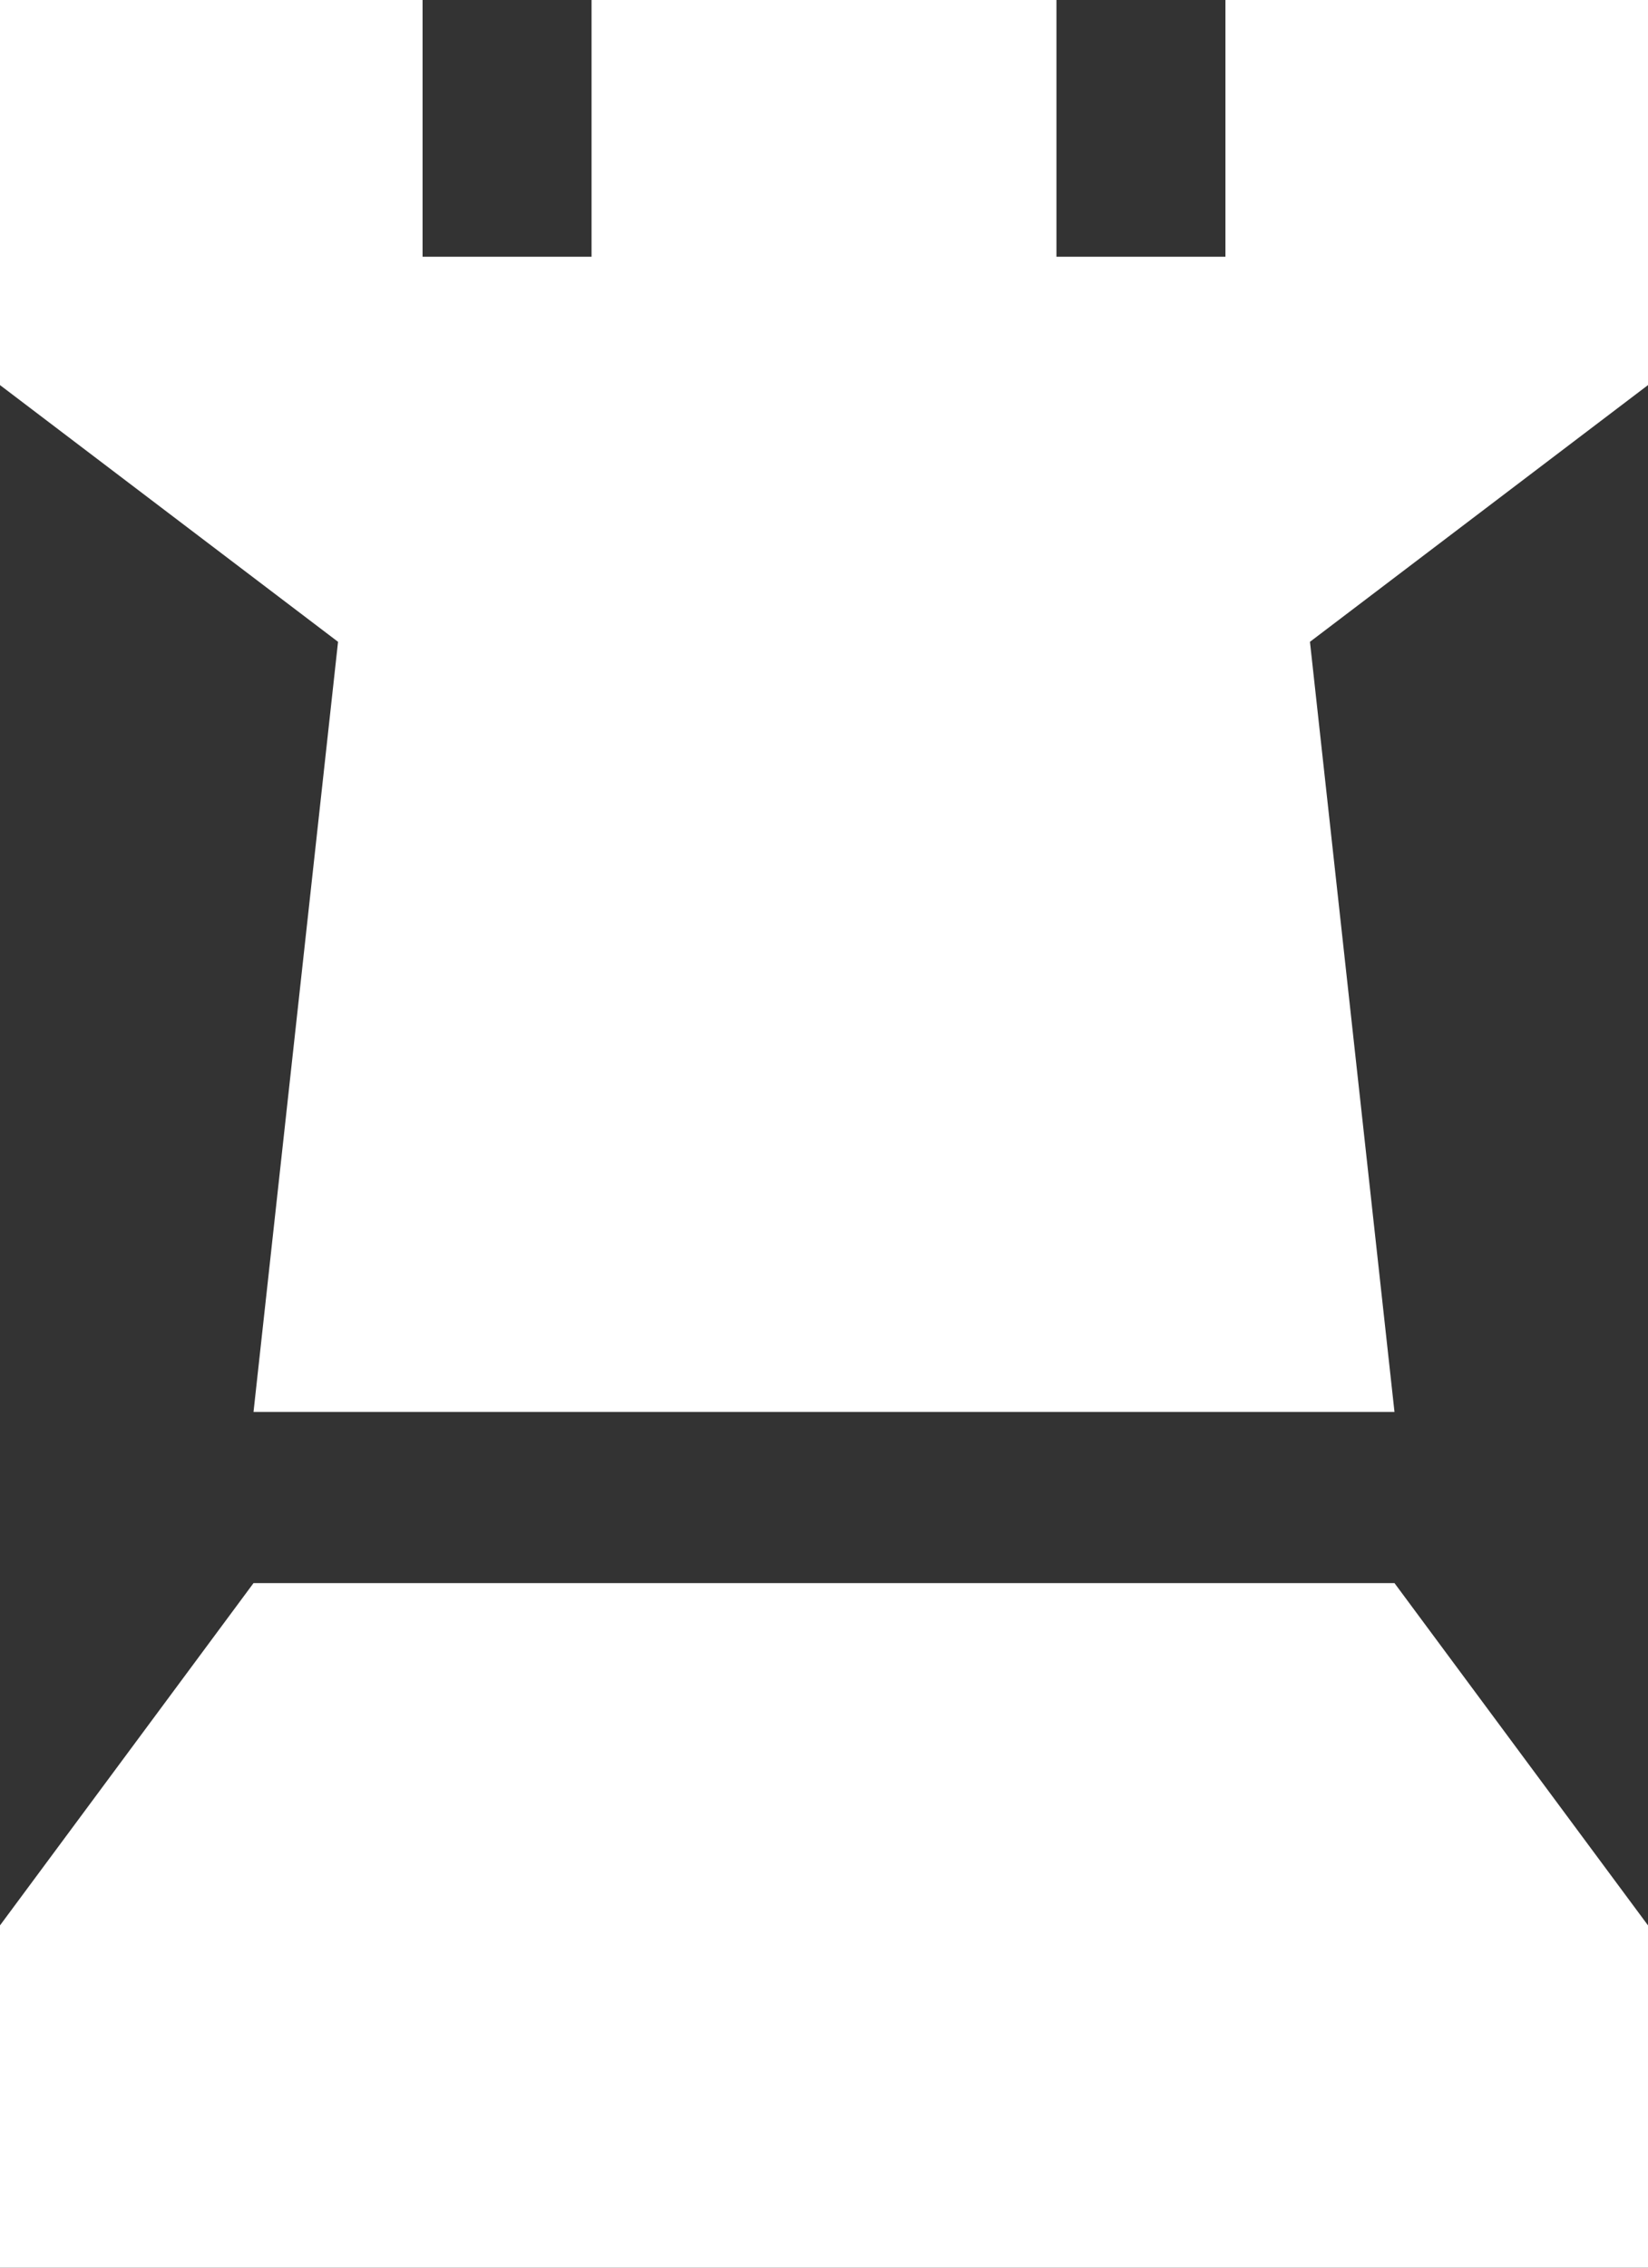
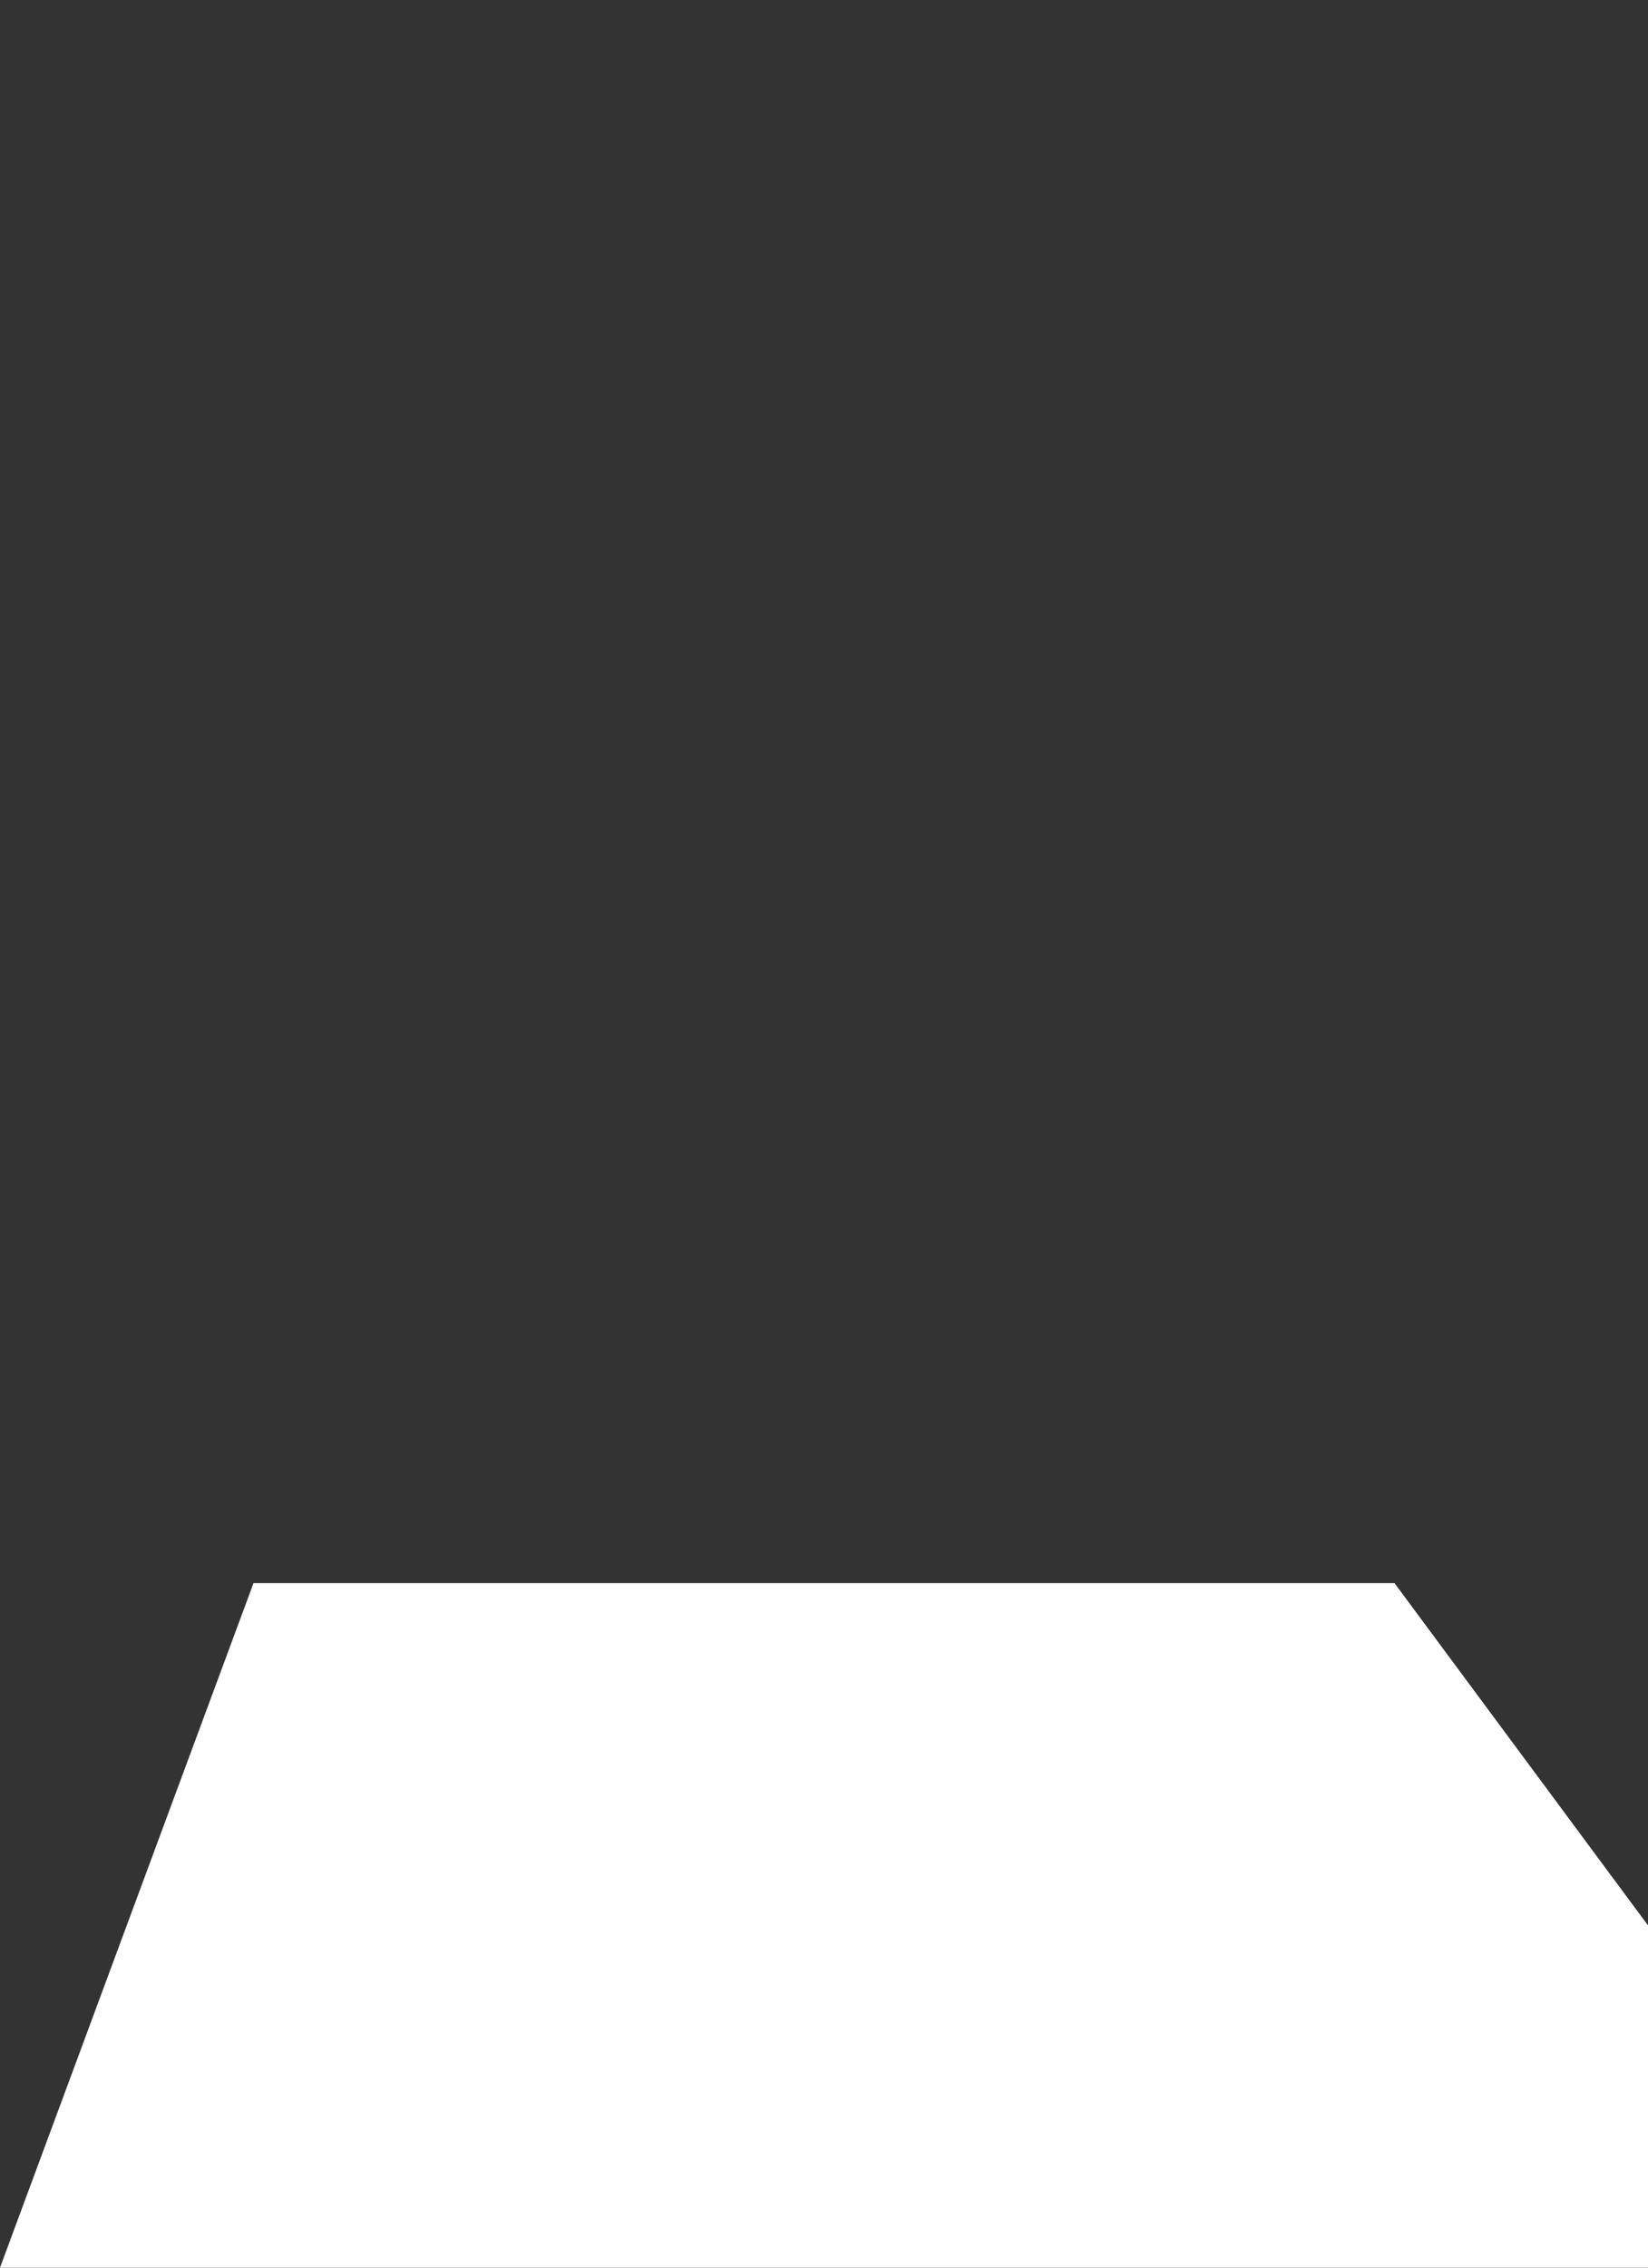
<svg xmlns="http://www.w3.org/2000/svg" width="24" height="33" viewBox="0 0 24 33" fill="none">
  <rect x="0" y="0" width="24" height="33" fill="#333333" stroke="none" />
-   <path d="M0 0H6.154V3.736H8.615V0H15.385V3.736H17.846V0H24V5.604L19.077 9.34L20.308 20.547H3.692L4.923 9.34L0 5.604V0Z" fill="white" />
-   <path d="M3.692 23.038H20.308L24 28.019V33H0V28.019L3.692 23.038Z" fill="white" />
+   <path d="M3.692 23.038H20.308L24 28.019V33H0L3.692 23.038Z" fill="white" />
</svg>